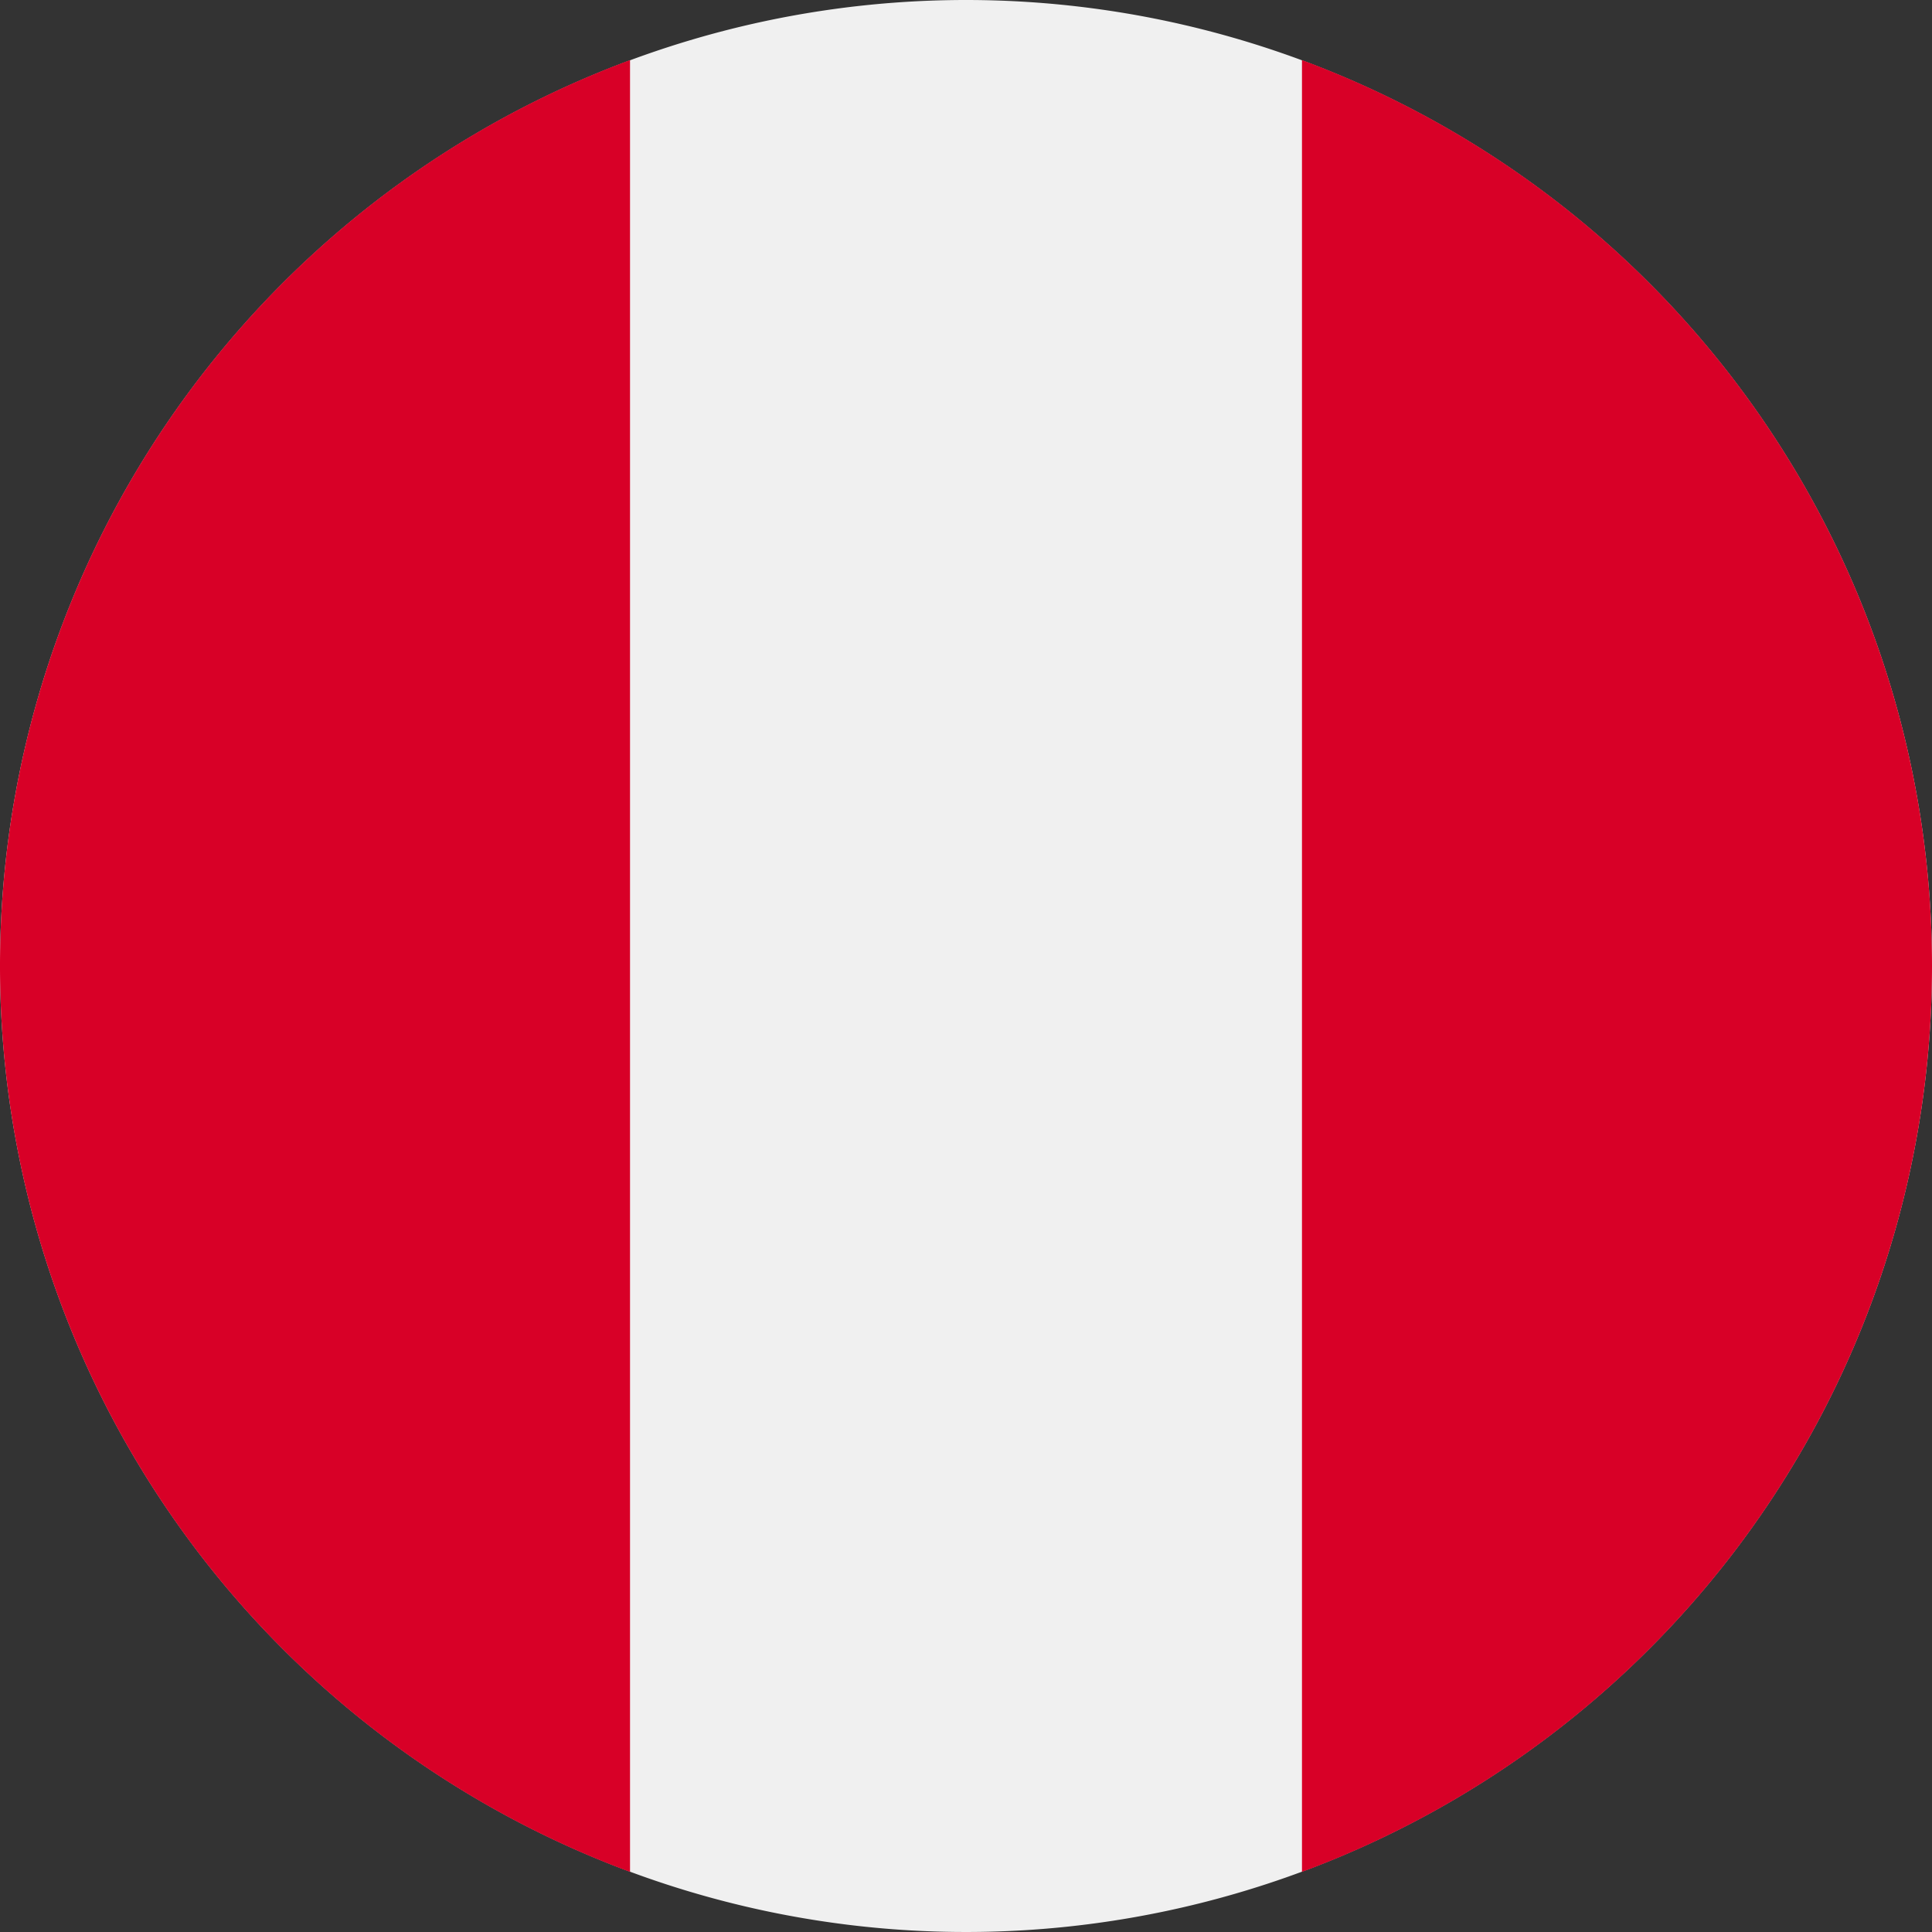
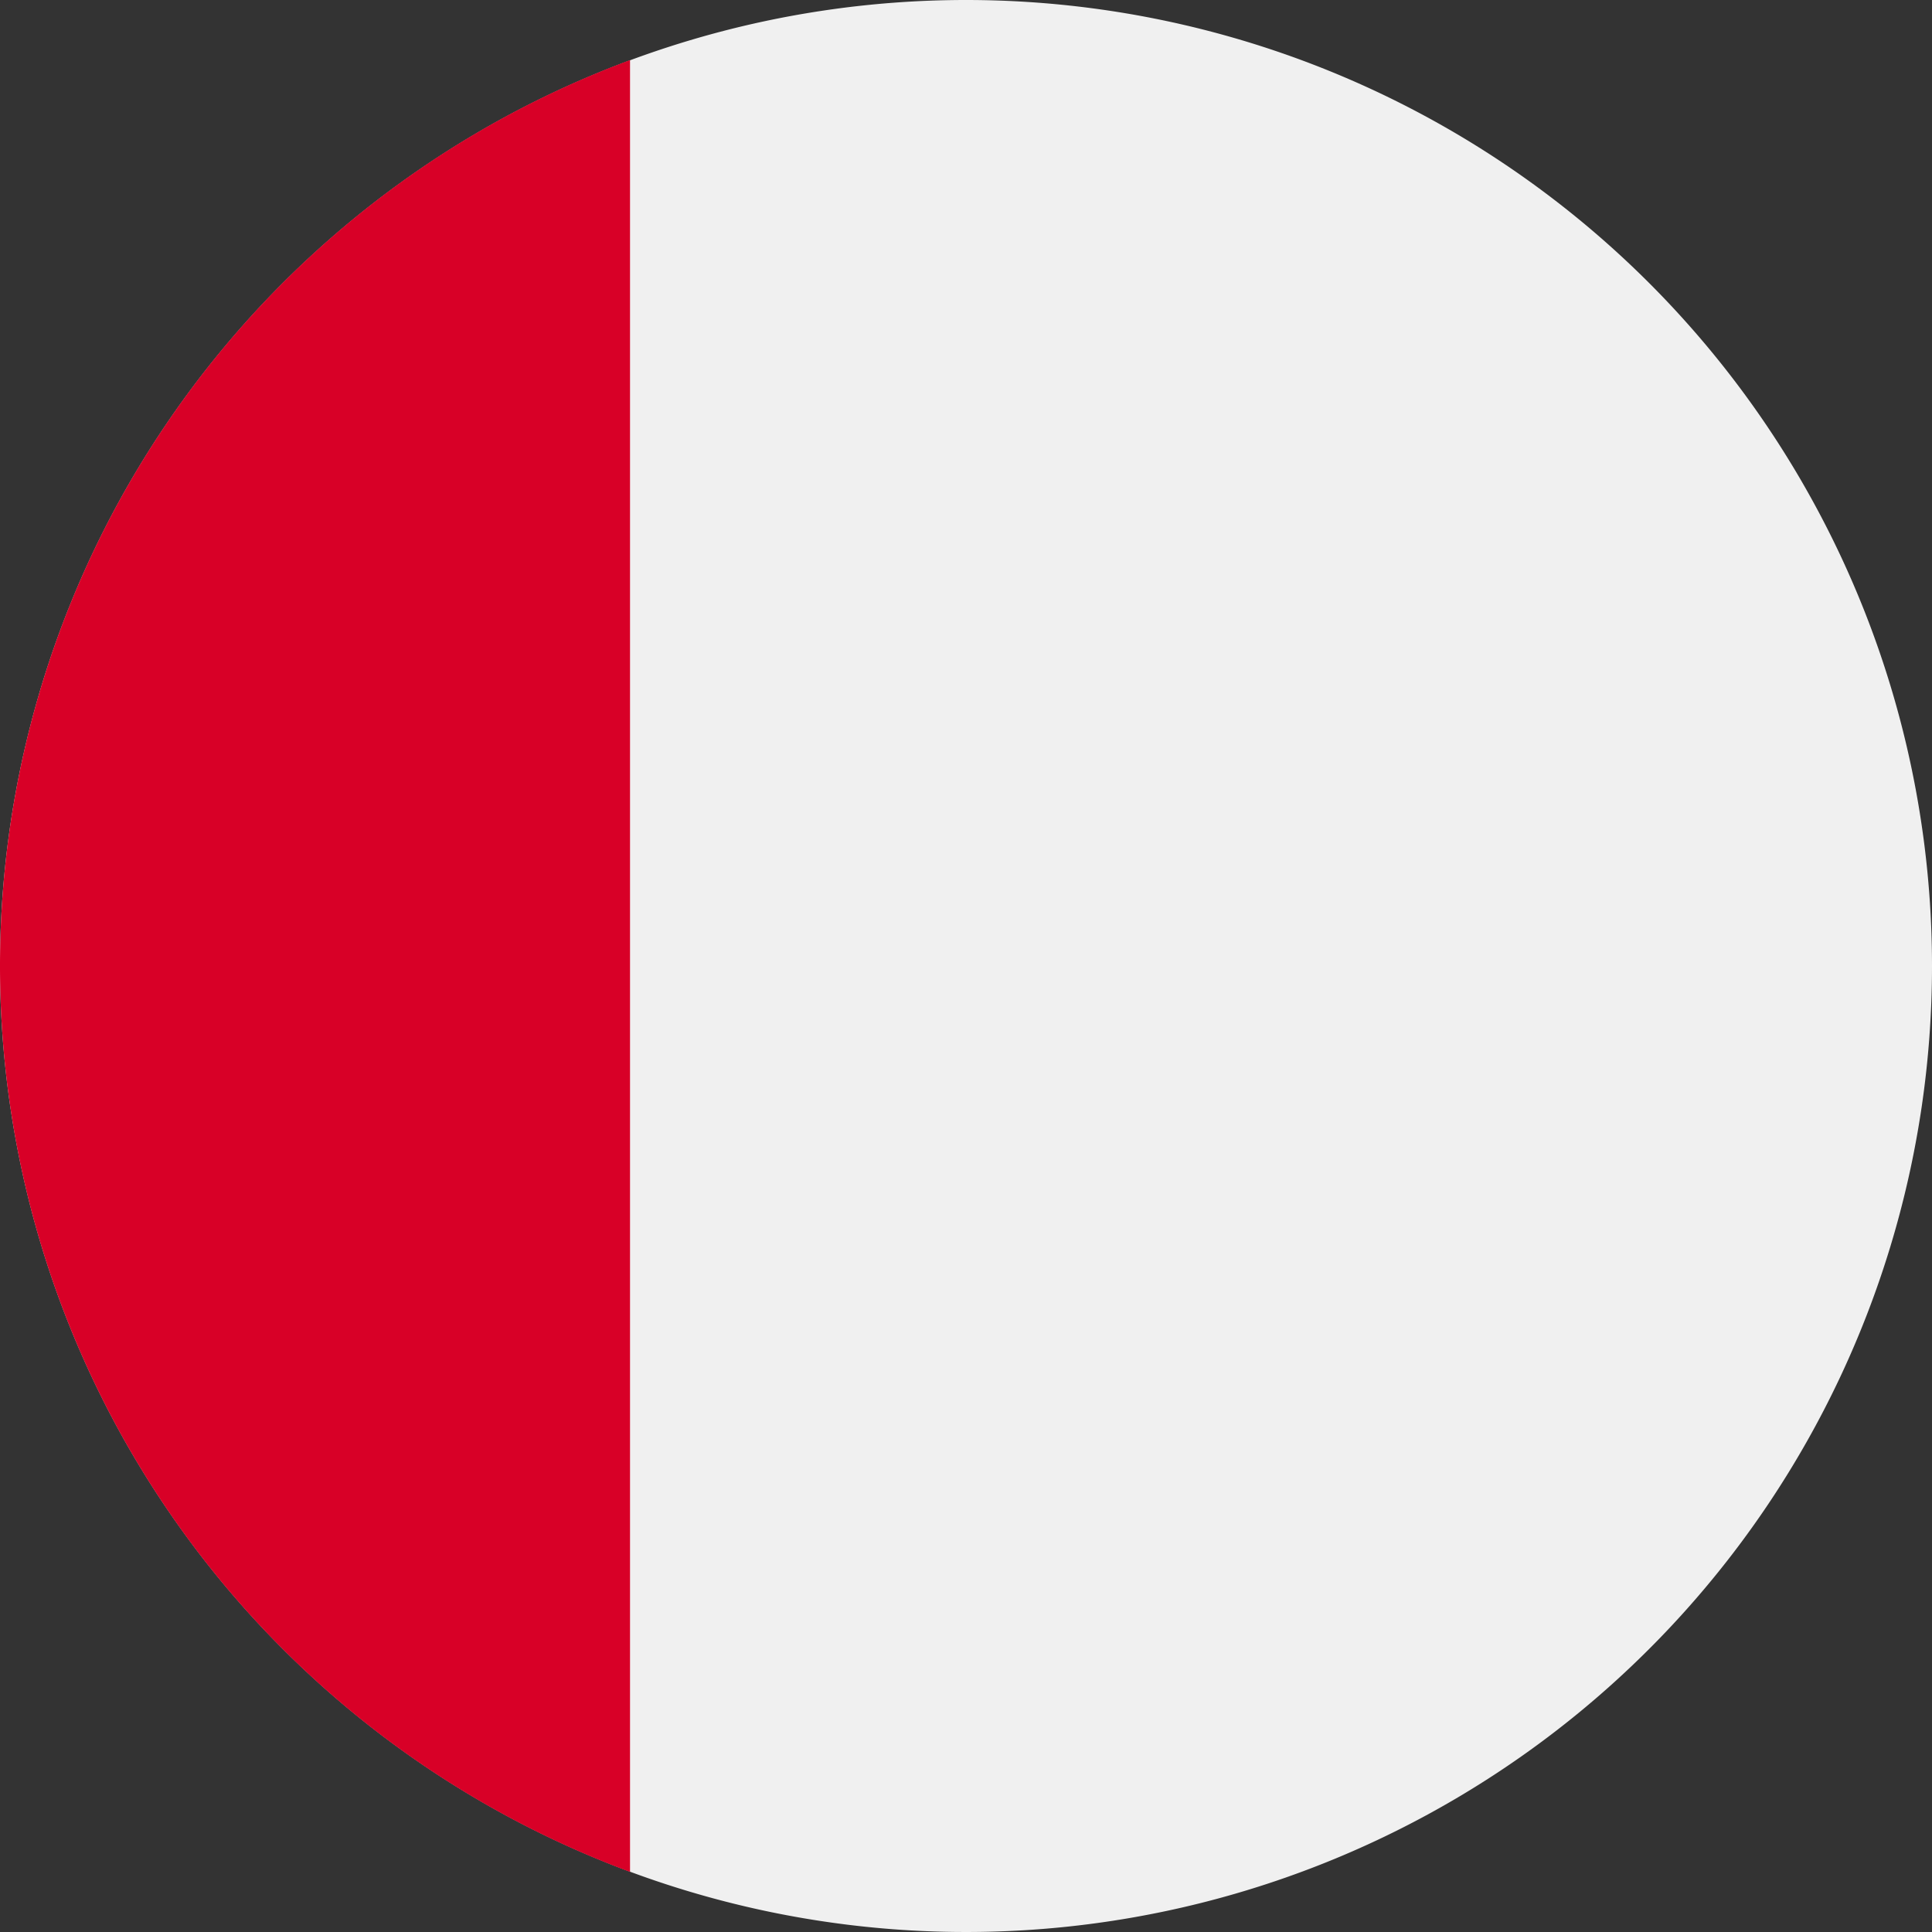
<svg xmlns="http://www.w3.org/2000/svg" id="peru" width="20" height="20" viewBox="0 0 20 20">
  <rect x="0" y="0" width="20" height="20" fill="#333333" stroke="none" />
  <rect id="peru_Frame_Background_" data-name="peru [Frame Background]" width="19.964" height="19.964" transform="translate(0 0.036)" fill="none" />
-   <path id="Vector" d="M20,10A10,10,0,1,1,10,0,10,10,0,0,1,20,10Z" fill="#f0f0f0" />
+   <path id="Vector" d="M20,10A10,10,0,1,1,10,0,10,10,0,0,1,20,10" fill="#f0f0f0" />
  <g id="Group" transform="translate(0 0.622)">
-     <path id="Vector-2" data-name="Vector" d="M6.522,9.378A10,10,0,0,1,0,18.756V0A10,10,0,0,1,6.522,9.378Z" transform="translate(13.478)" fill="#d80027" />
    <path id="Vector-3" data-name="Vector" d="M0,9.378A10,10,0,0,1,6.522,0V18.756A10,10,0,0,1,0,9.378Z" fill="#d80027" />
  </g>
</svg>